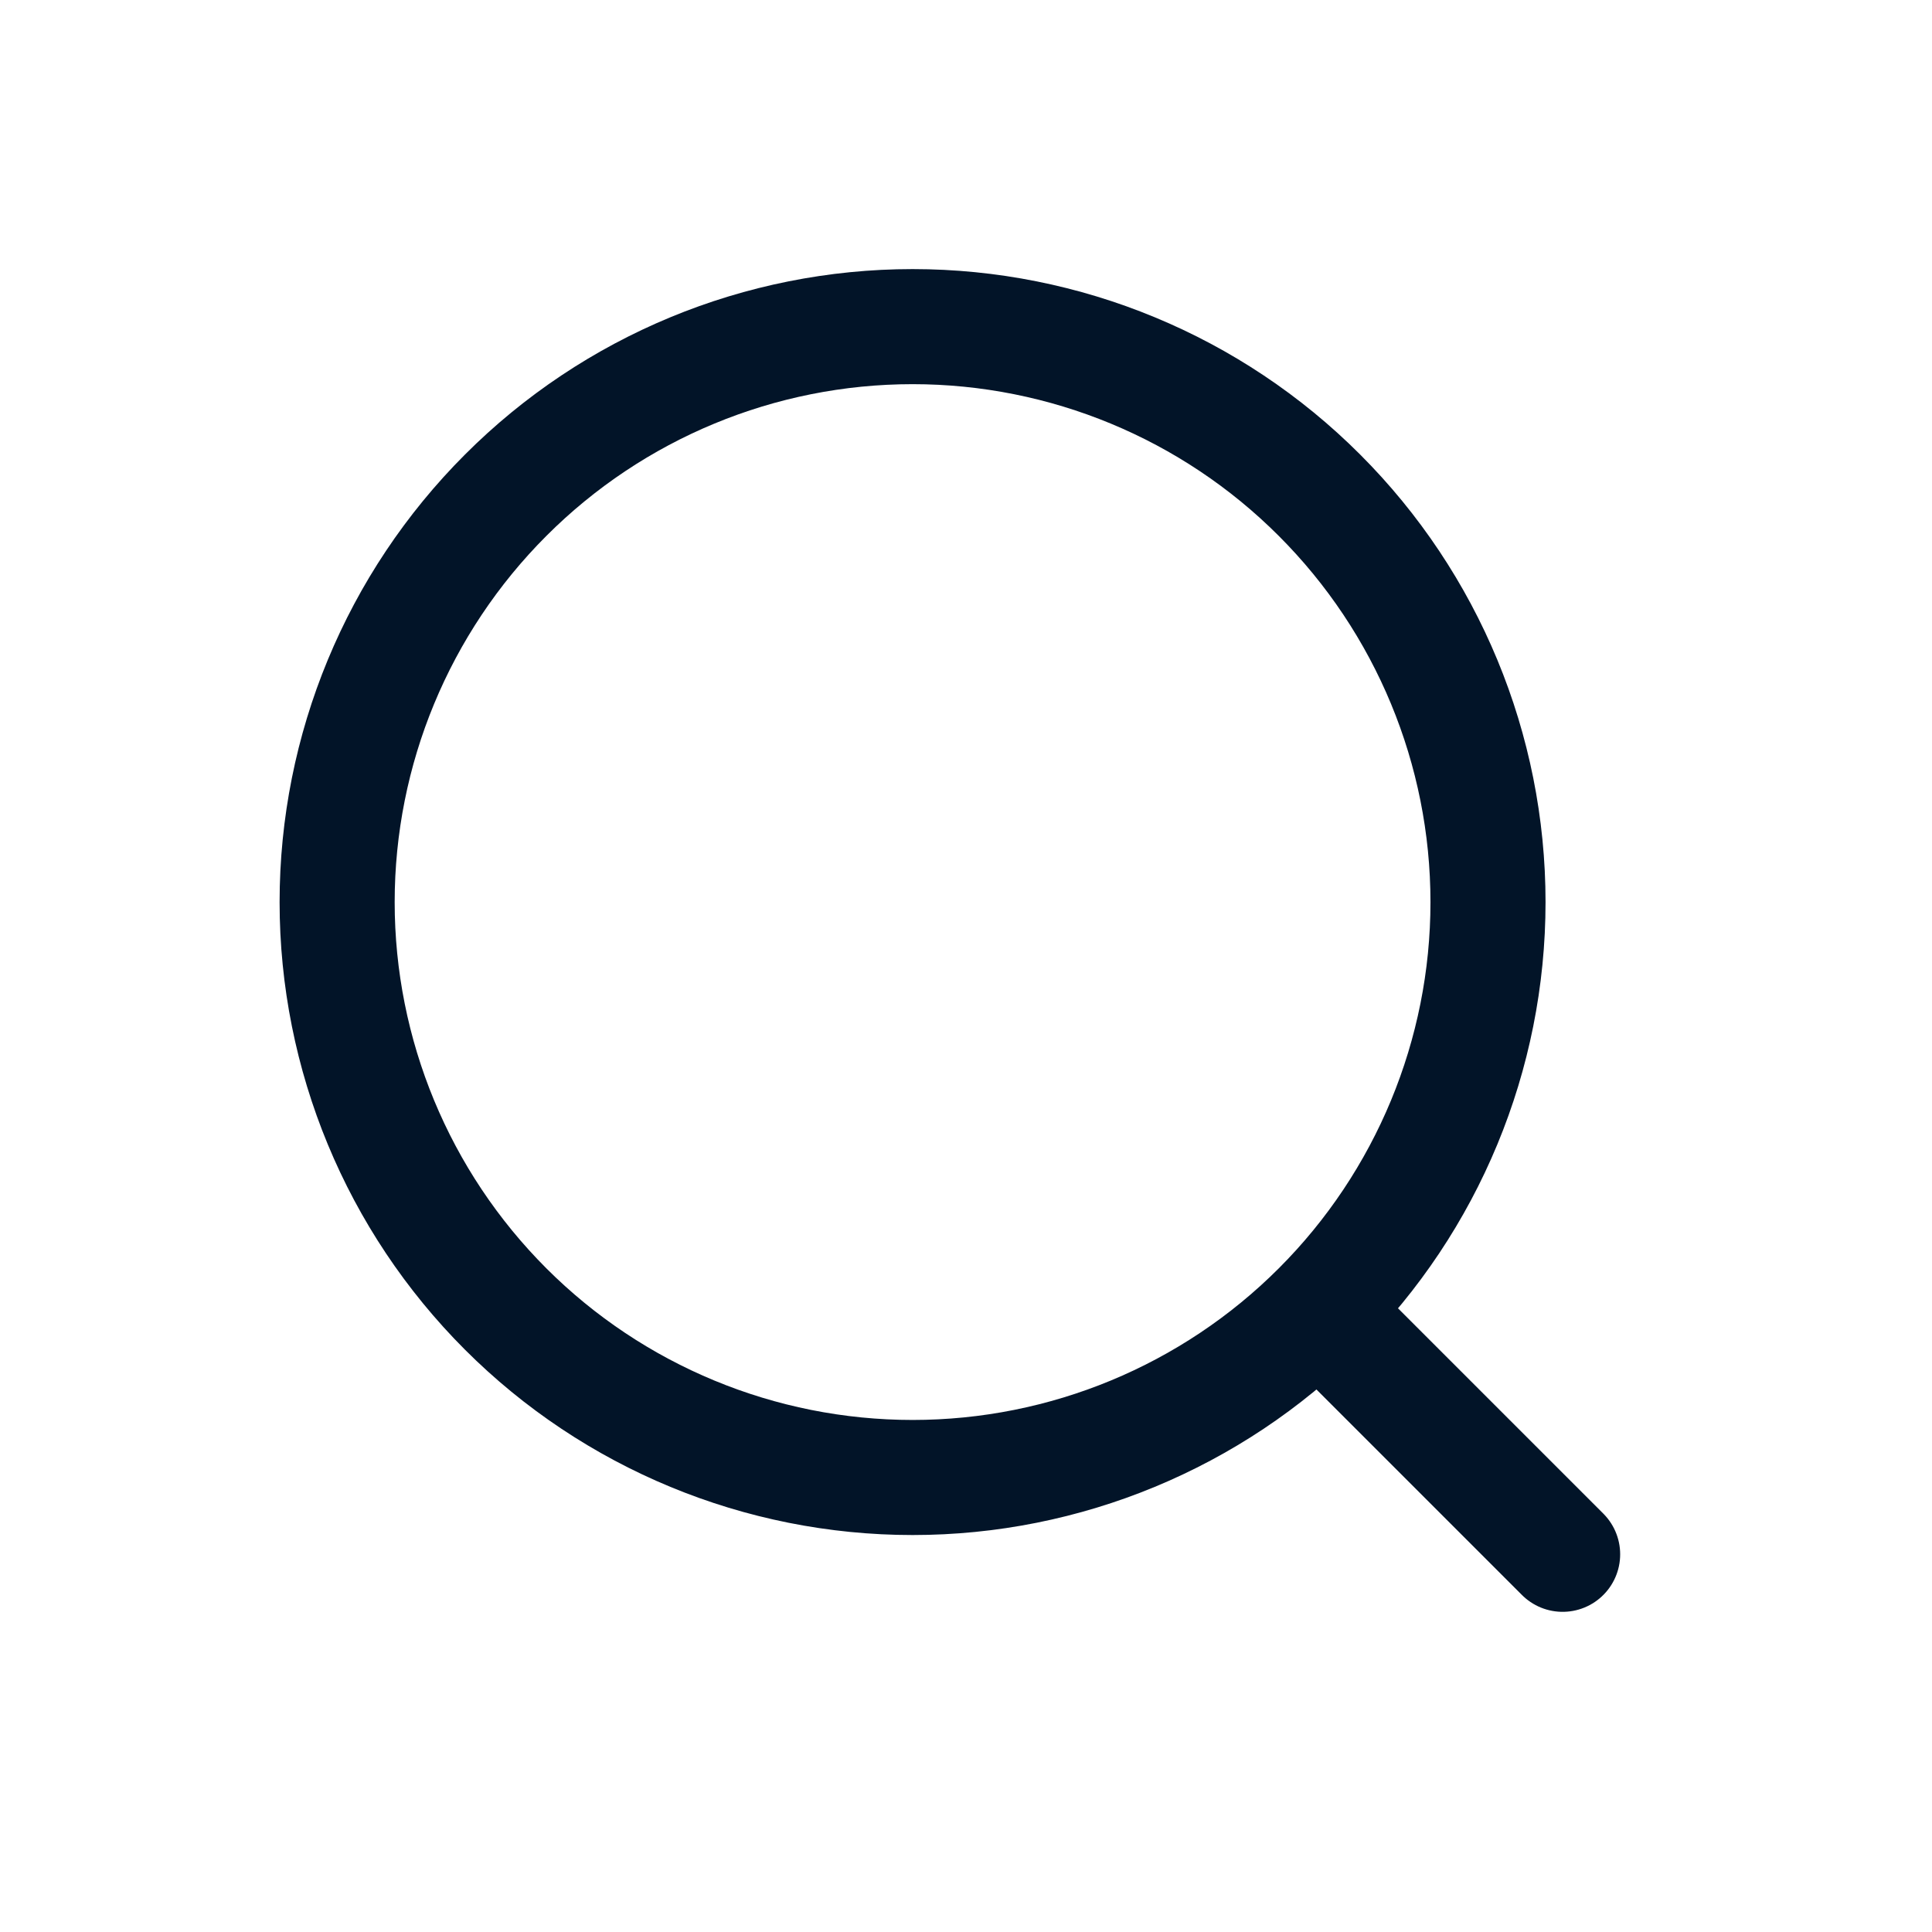
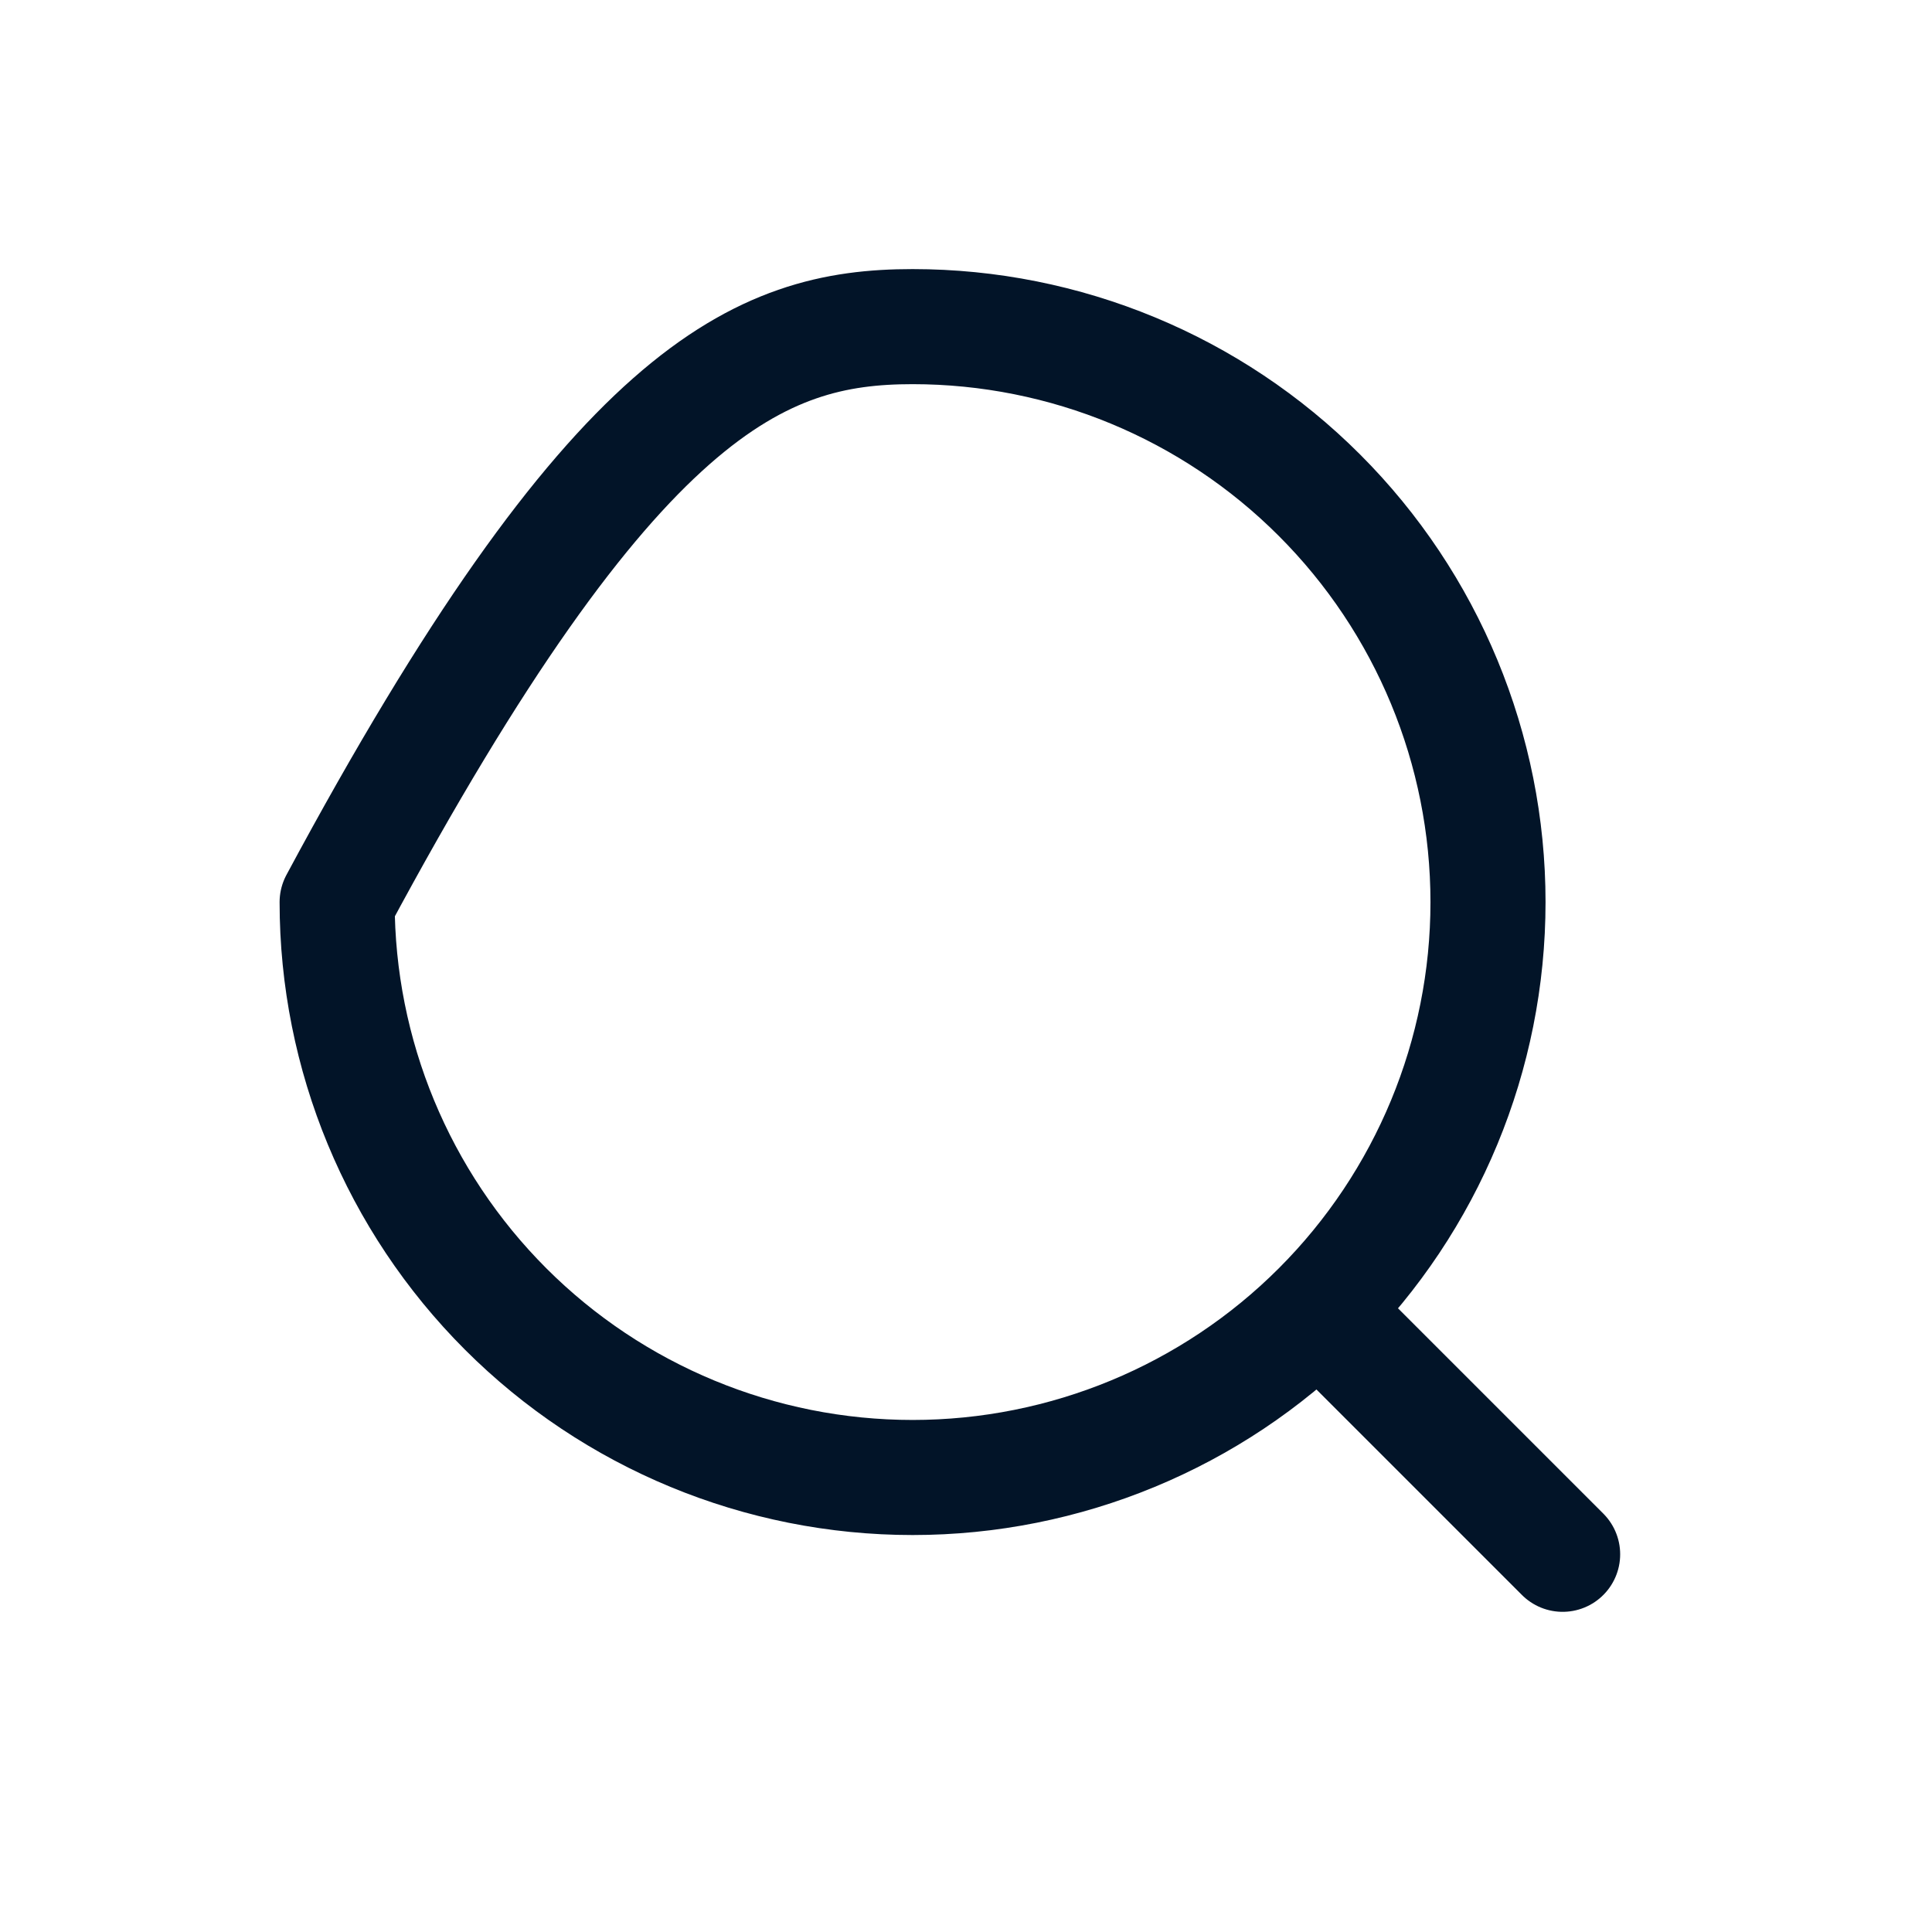
<svg xmlns="http://www.w3.org/2000/svg" width="16" height="16" viewBox="0 0 16 16" fill="none">
-   <path d="M10.984 10.915L12.941 12.872M12.323 7.471C12.323 8.735 11.821 9.947 10.927 10.841C10.034 11.734 8.821 12.236 7.558 12.236C6.294 12.236 5.081 11.734 4.188 10.841C3.294 9.947 2.792 8.735 2.792 7.471C2.792 6.207 3.294 4.995 4.188 4.101C5.081 3.207 6.294 2.705 7.558 2.705C8.821 2.705 10.034 3.207 10.927 4.101C11.821 4.995 12.323 6.207 12.323 7.471Z" stroke="#021428" stroke-width="0.953" stroke-linecap="round" stroke-linejoin="round" />
+   <path d="M10.984 10.915L12.941 12.872M12.323 7.471C12.323 8.735 11.821 9.947 10.927 10.841C10.034 11.734 8.821 12.236 7.558 12.236C6.294 12.236 5.081 11.734 4.188 10.841C3.294 9.947 2.792 8.735 2.792 7.471C5.081 3.207 6.294 2.705 7.558 2.705C8.821 2.705 10.034 3.207 10.927 4.101C11.821 4.995 12.323 6.207 12.323 7.471Z" stroke="#021428" stroke-width="0.953" stroke-linecap="round" stroke-linejoin="round" />
</svg>